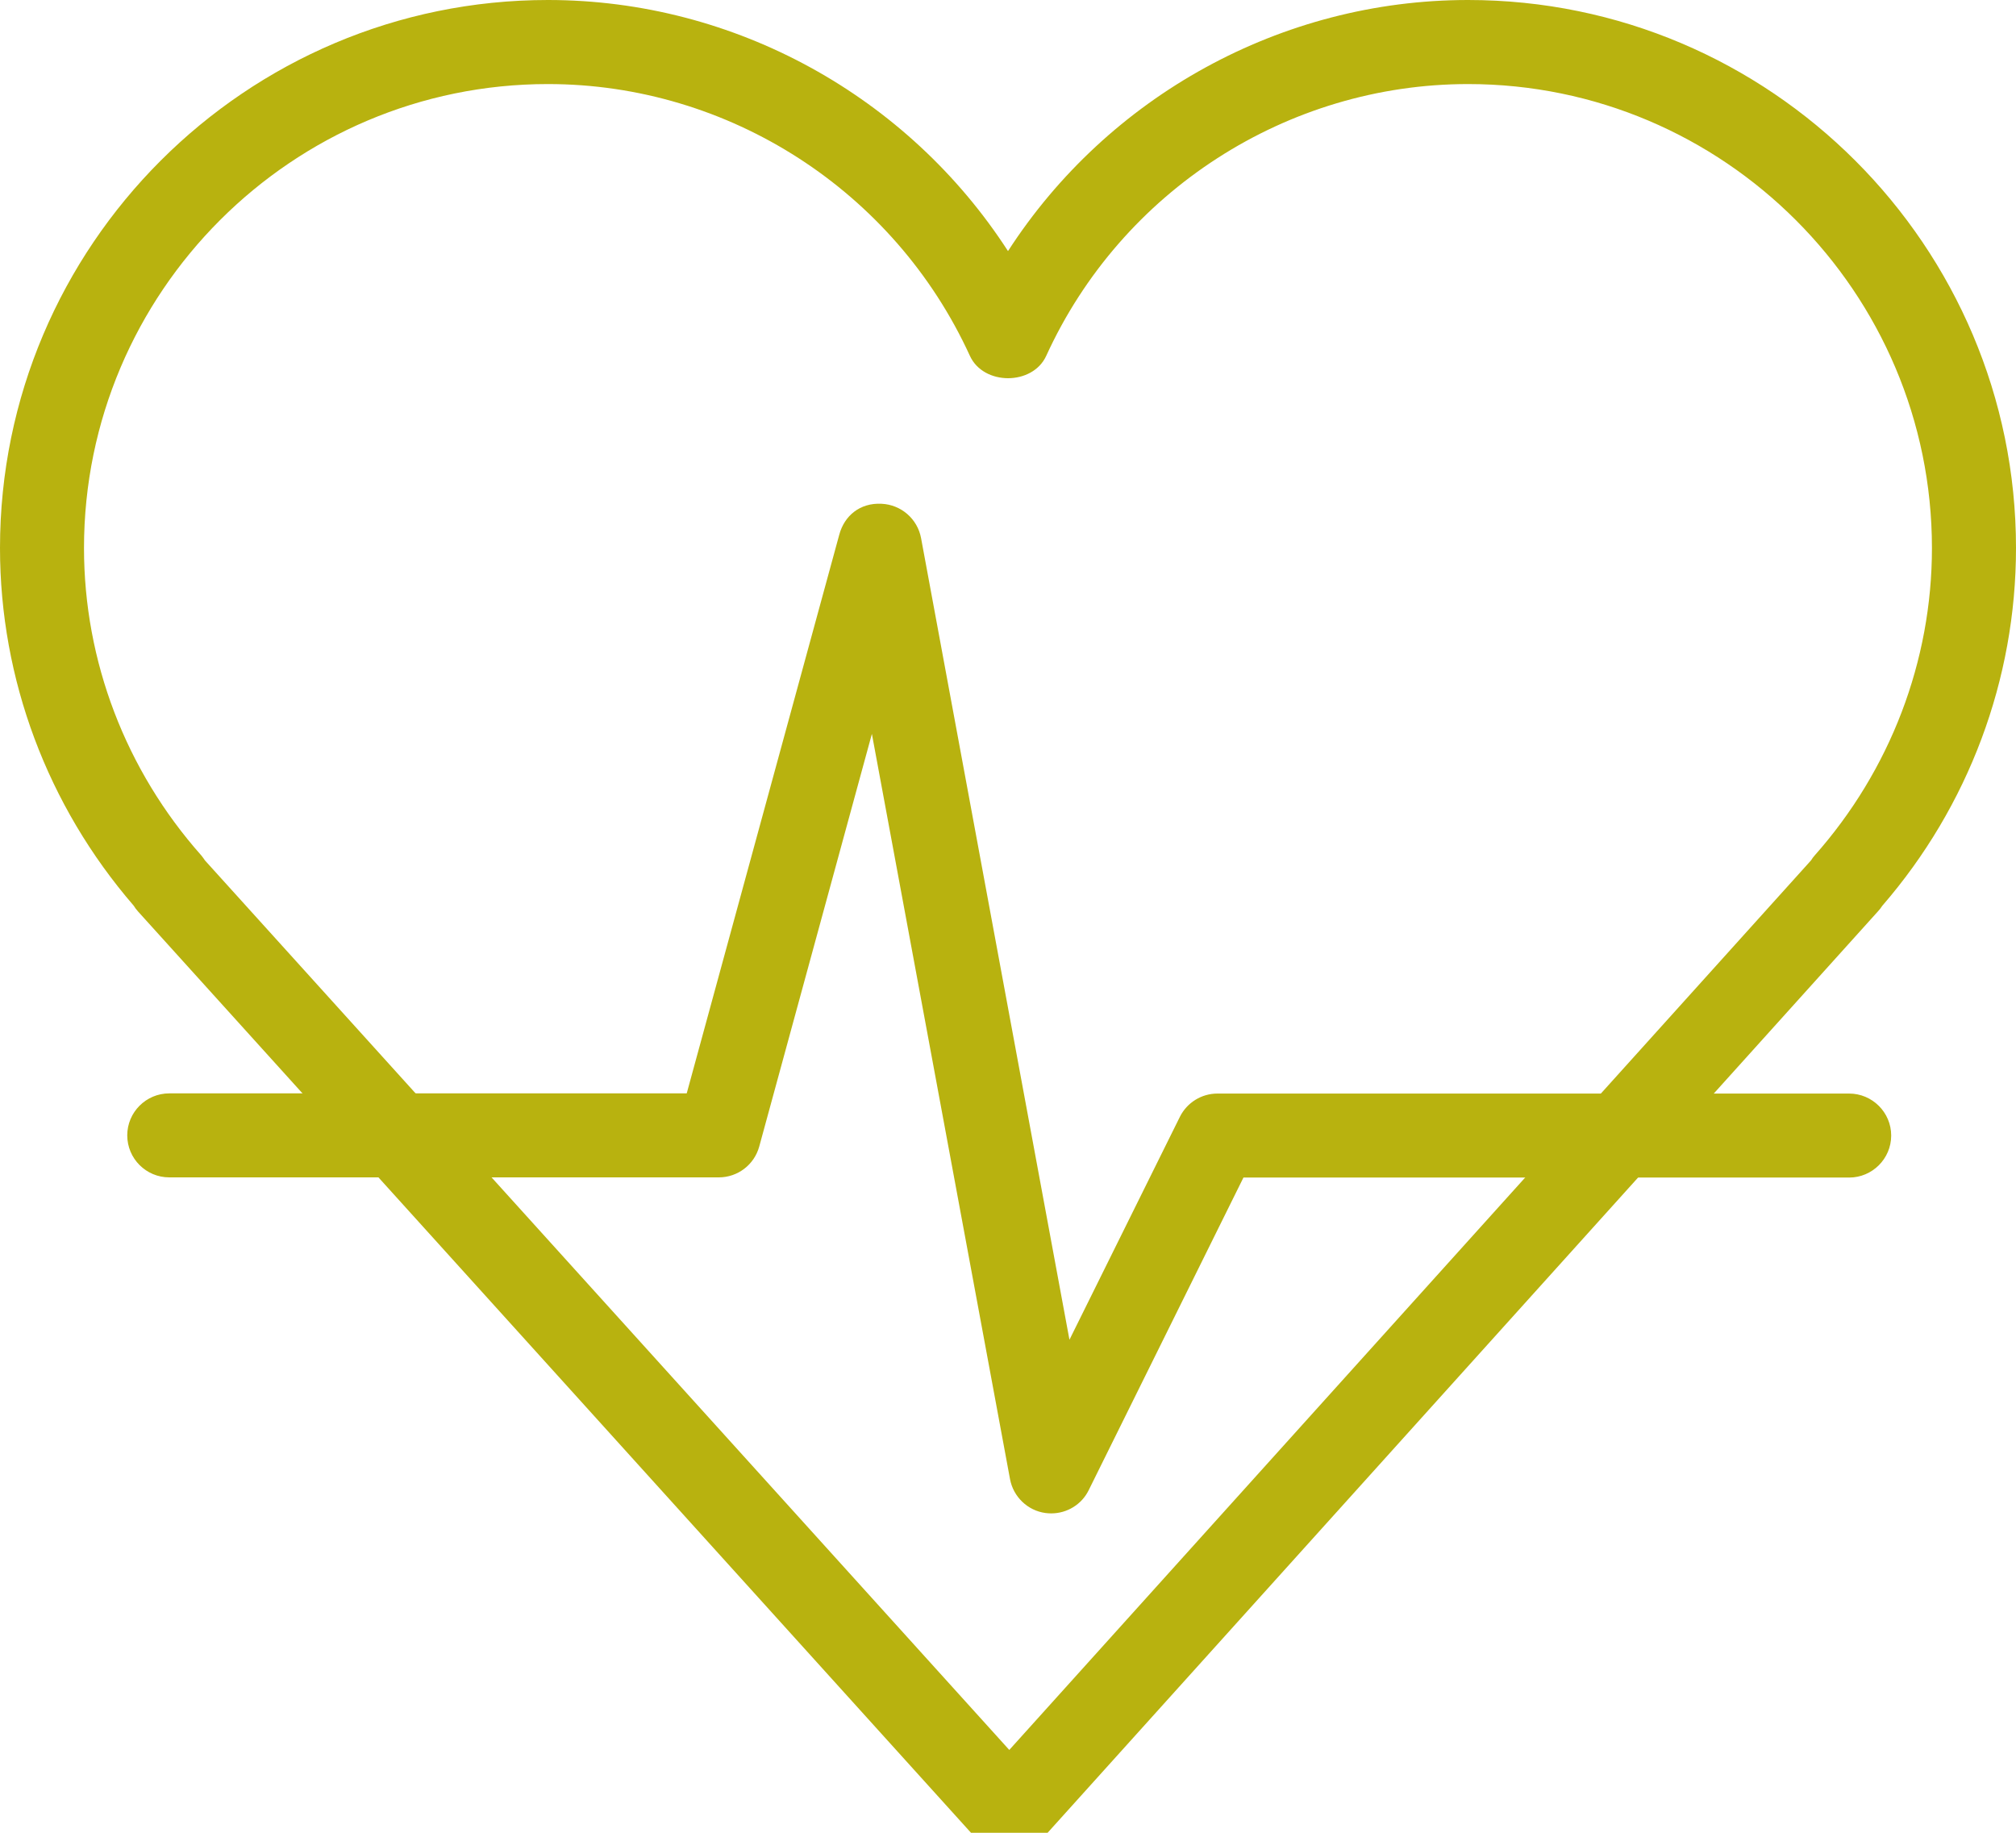
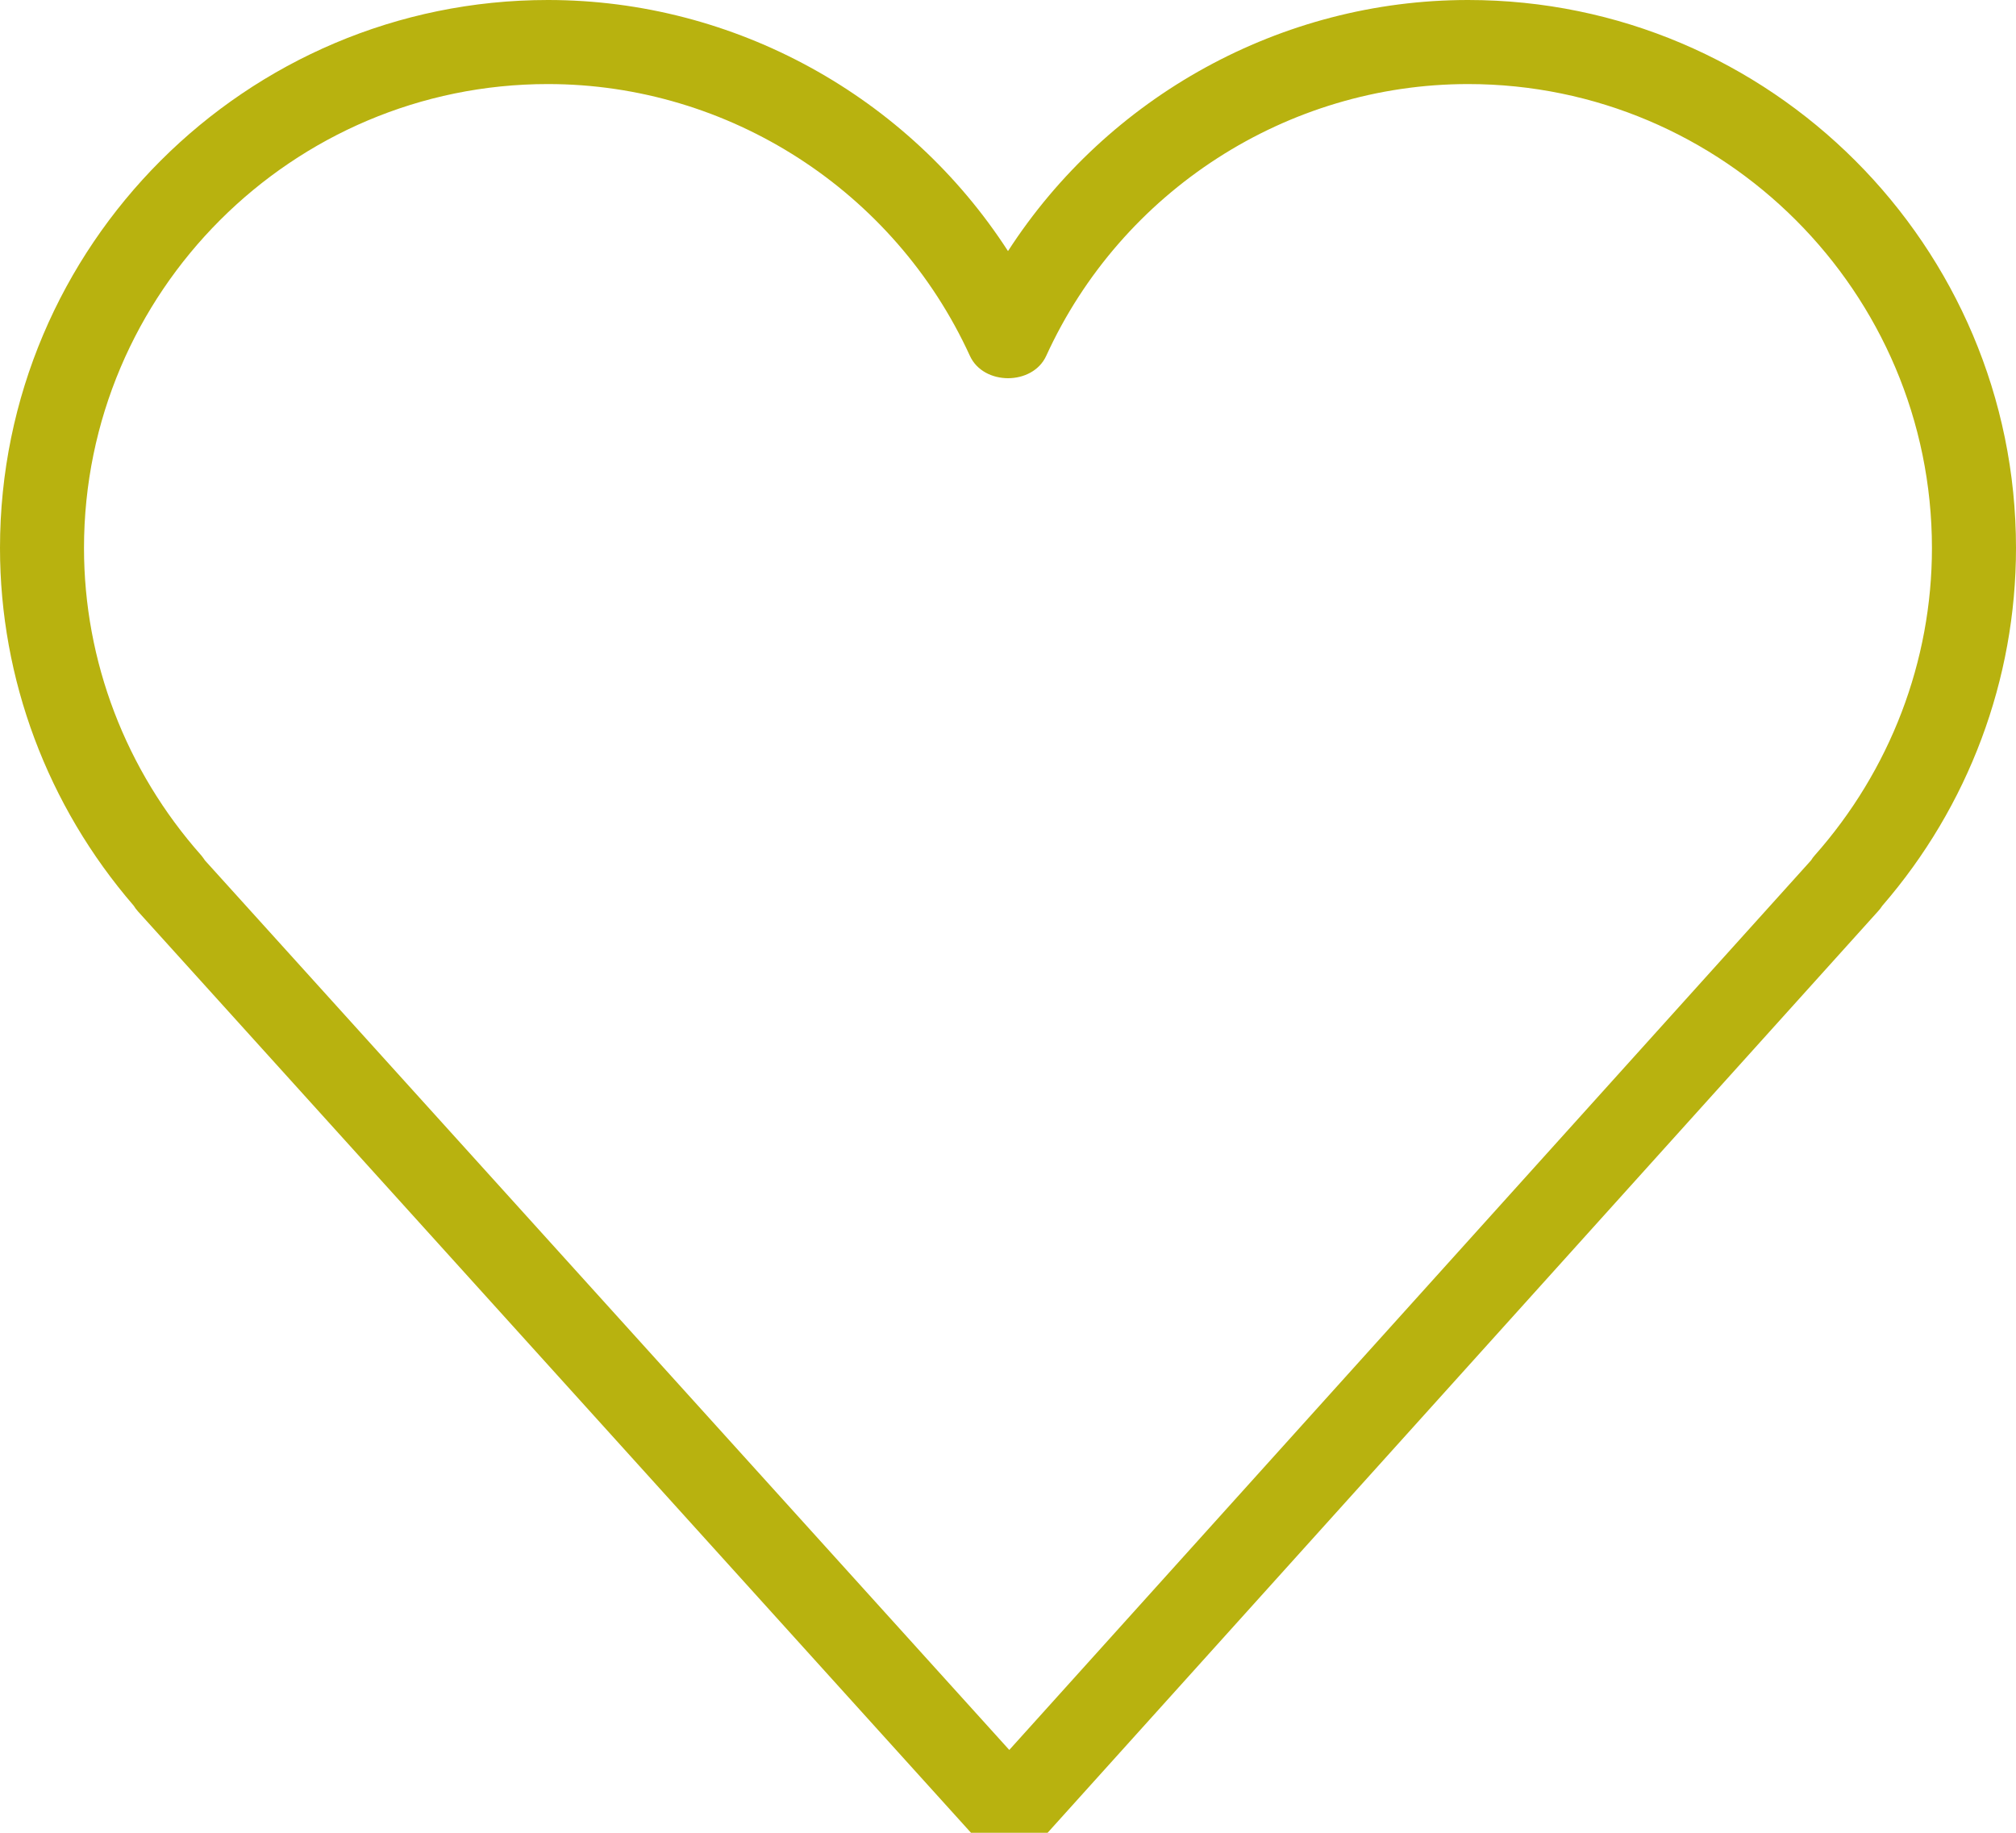
<svg xmlns="http://www.w3.org/2000/svg" width="33" height="30" viewBox="0 0 33 30" fill="none">
  <path d="M16.521 30.357C16.327 30.357 16.141 30.273 16.011 30.129L2.259 14.919C2.232 14.889 2.208 14.857 2.188 14.824C0.777 13.19 0 11.118 0 8.97C0 4.023 4.023 0 8.969 0C12.03 0 14.864 1.579 16.5 4.11C18.135 1.579 20.97 0 24.031 0C28.977 0 33 4.025 33 8.97C33 11.121 32.224 13.196 30.81 14.828C30.789 14.86 30.767 14.89 30.741 14.917L17.032 30.129C16.901 30.275 16.716 30.357 16.521 30.357ZM3.356 14.085L16.521 28.644L29.645 14.083C29.663 14.055 29.681 14.028 29.704 14.003C30.94 12.609 31.624 10.823 31.624 8.972C31.624 4.784 28.216 1.376 24.031 1.376C21.07 1.376 18.359 3.123 17.126 5.824C16.903 6.313 16.099 6.313 15.876 5.824C14.641 3.123 11.931 1.376 8.97 1.376C4.782 1.375 1.375 4.784 1.375 8.97C1.375 10.821 2.057 12.607 3.295 14.002C3.317 14.029 3.337 14.057 3.356 14.085Z" fill="#B8B20F" />
-   <path d="M17.209 24.772C17.179 24.772 17.146 24.77 17.114 24.766C16.822 24.727 16.587 24.501 16.533 24.211L14.272 12.013L12.428 18.767C12.346 19.066 12.075 19.272 11.766 19.272H2.771C2.391 19.272 2.083 18.964 2.083 18.584C2.083 18.206 2.391 17.897 2.771 17.897H11.241L13.738 8.752C13.821 8.442 14.077 8.228 14.429 8.246C14.749 8.26 15.018 8.492 15.077 8.808L17.506 21.93L19.313 18.282C19.429 18.048 19.668 17.9 19.928 17.9H30.269C30.647 17.9 30.957 18.208 30.957 18.587C30.957 18.967 30.647 19.275 30.269 19.275H20.354L17.821 24.392C17.707 24.626 17.466 24.772 17.209 24.772Z" fill="#B8B20F" />
</svg>